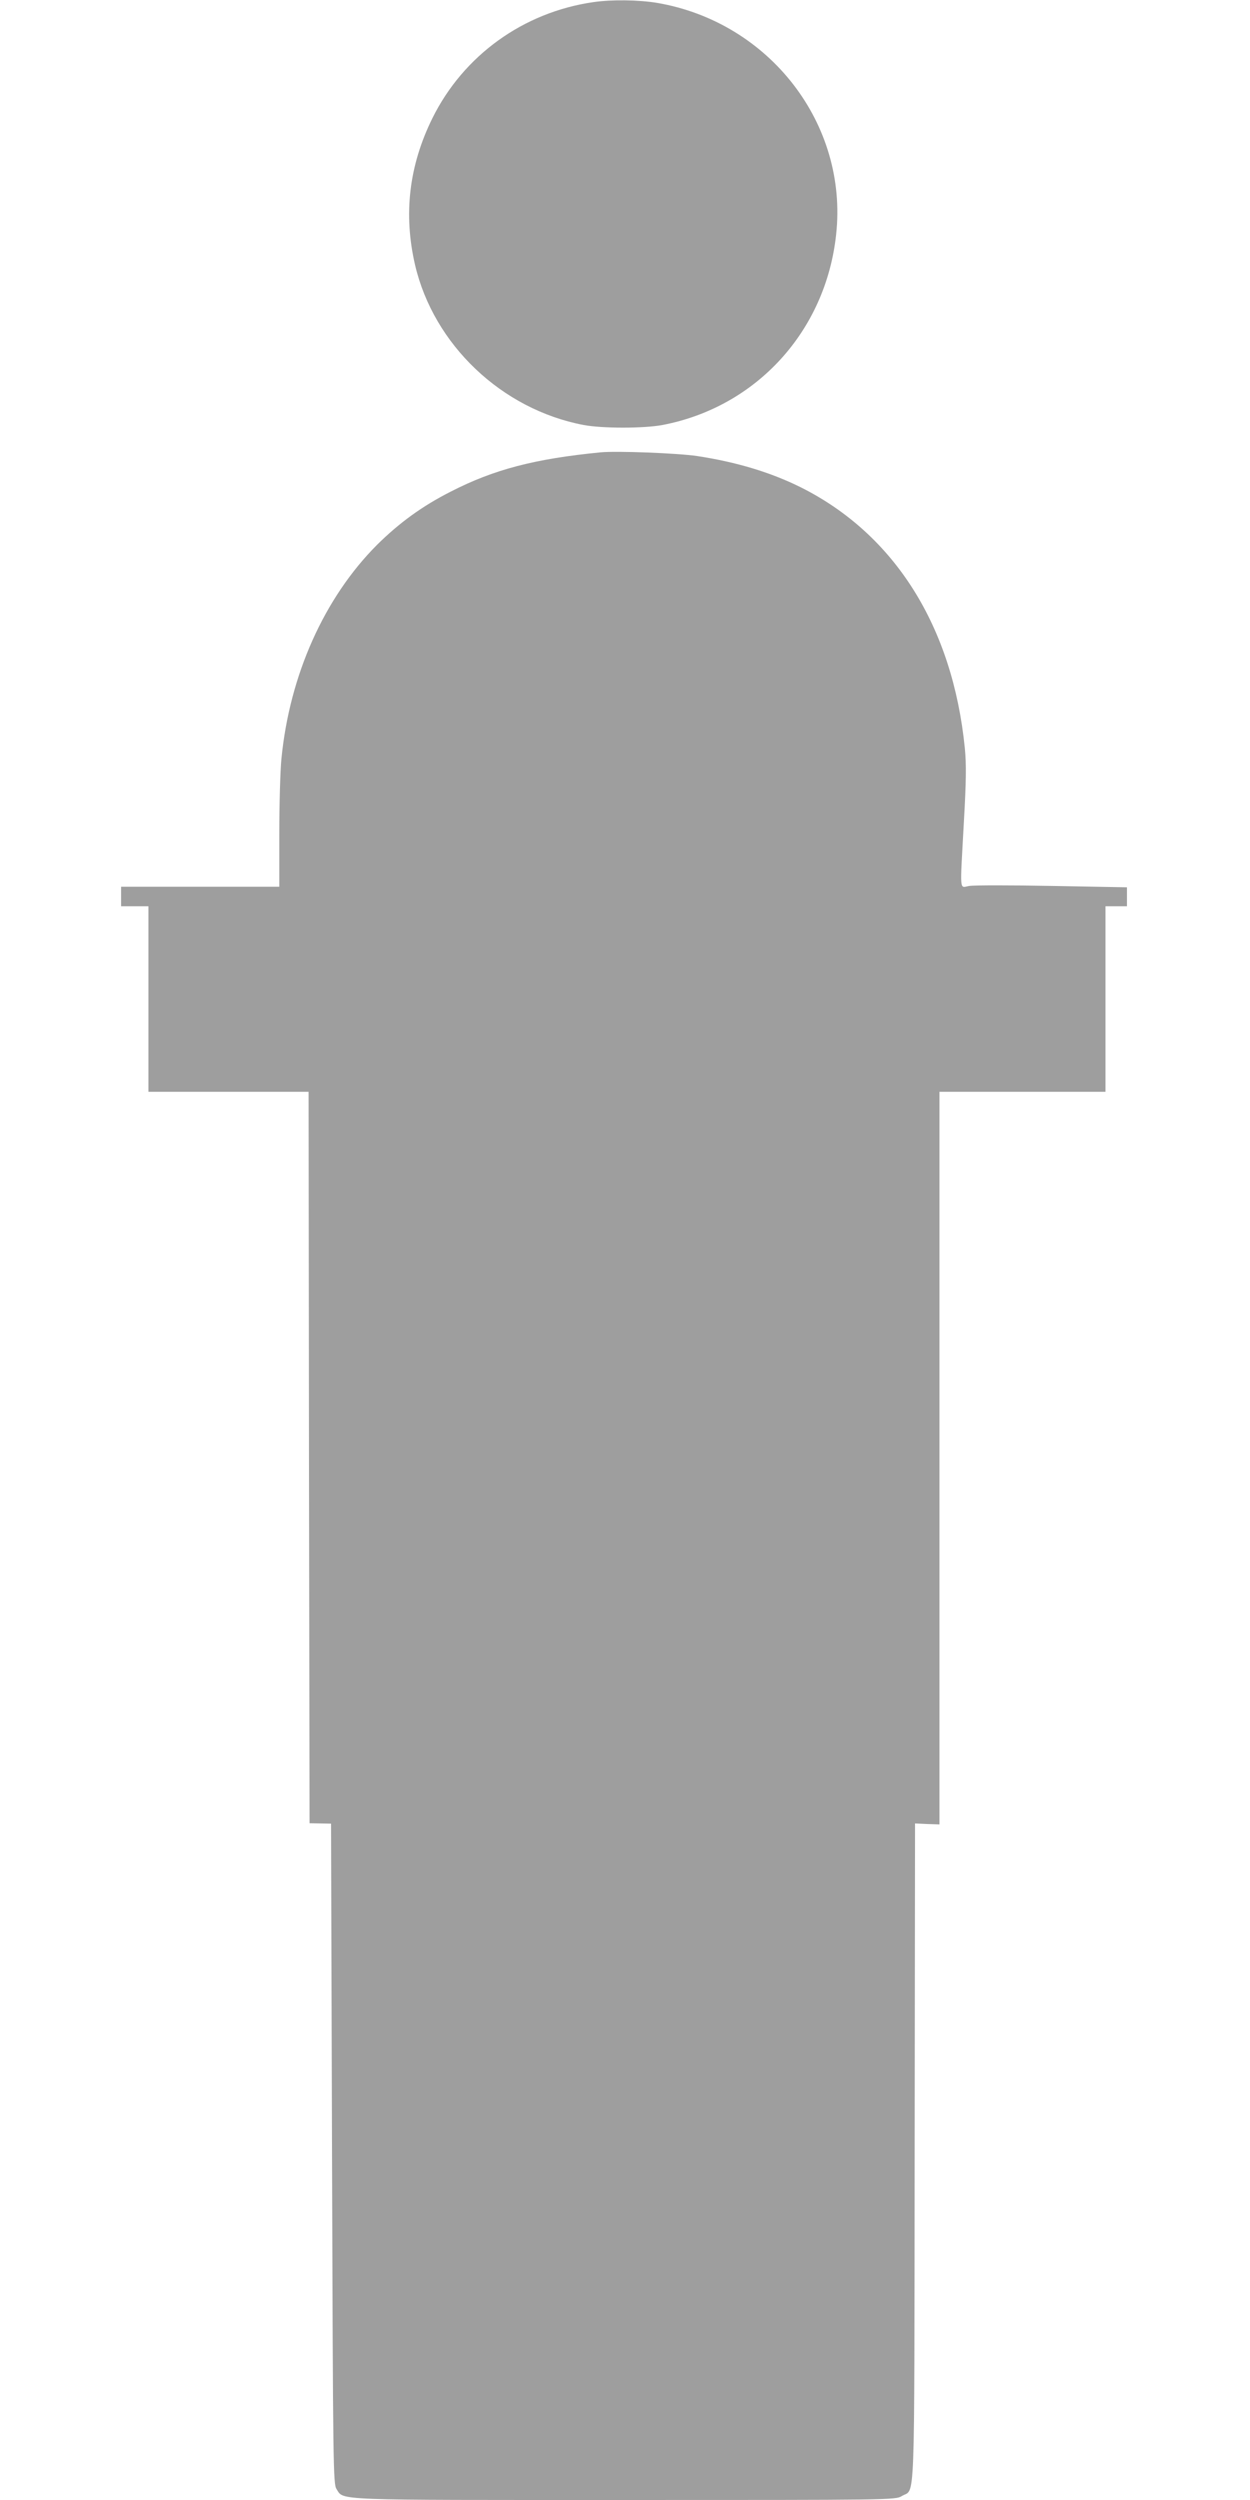
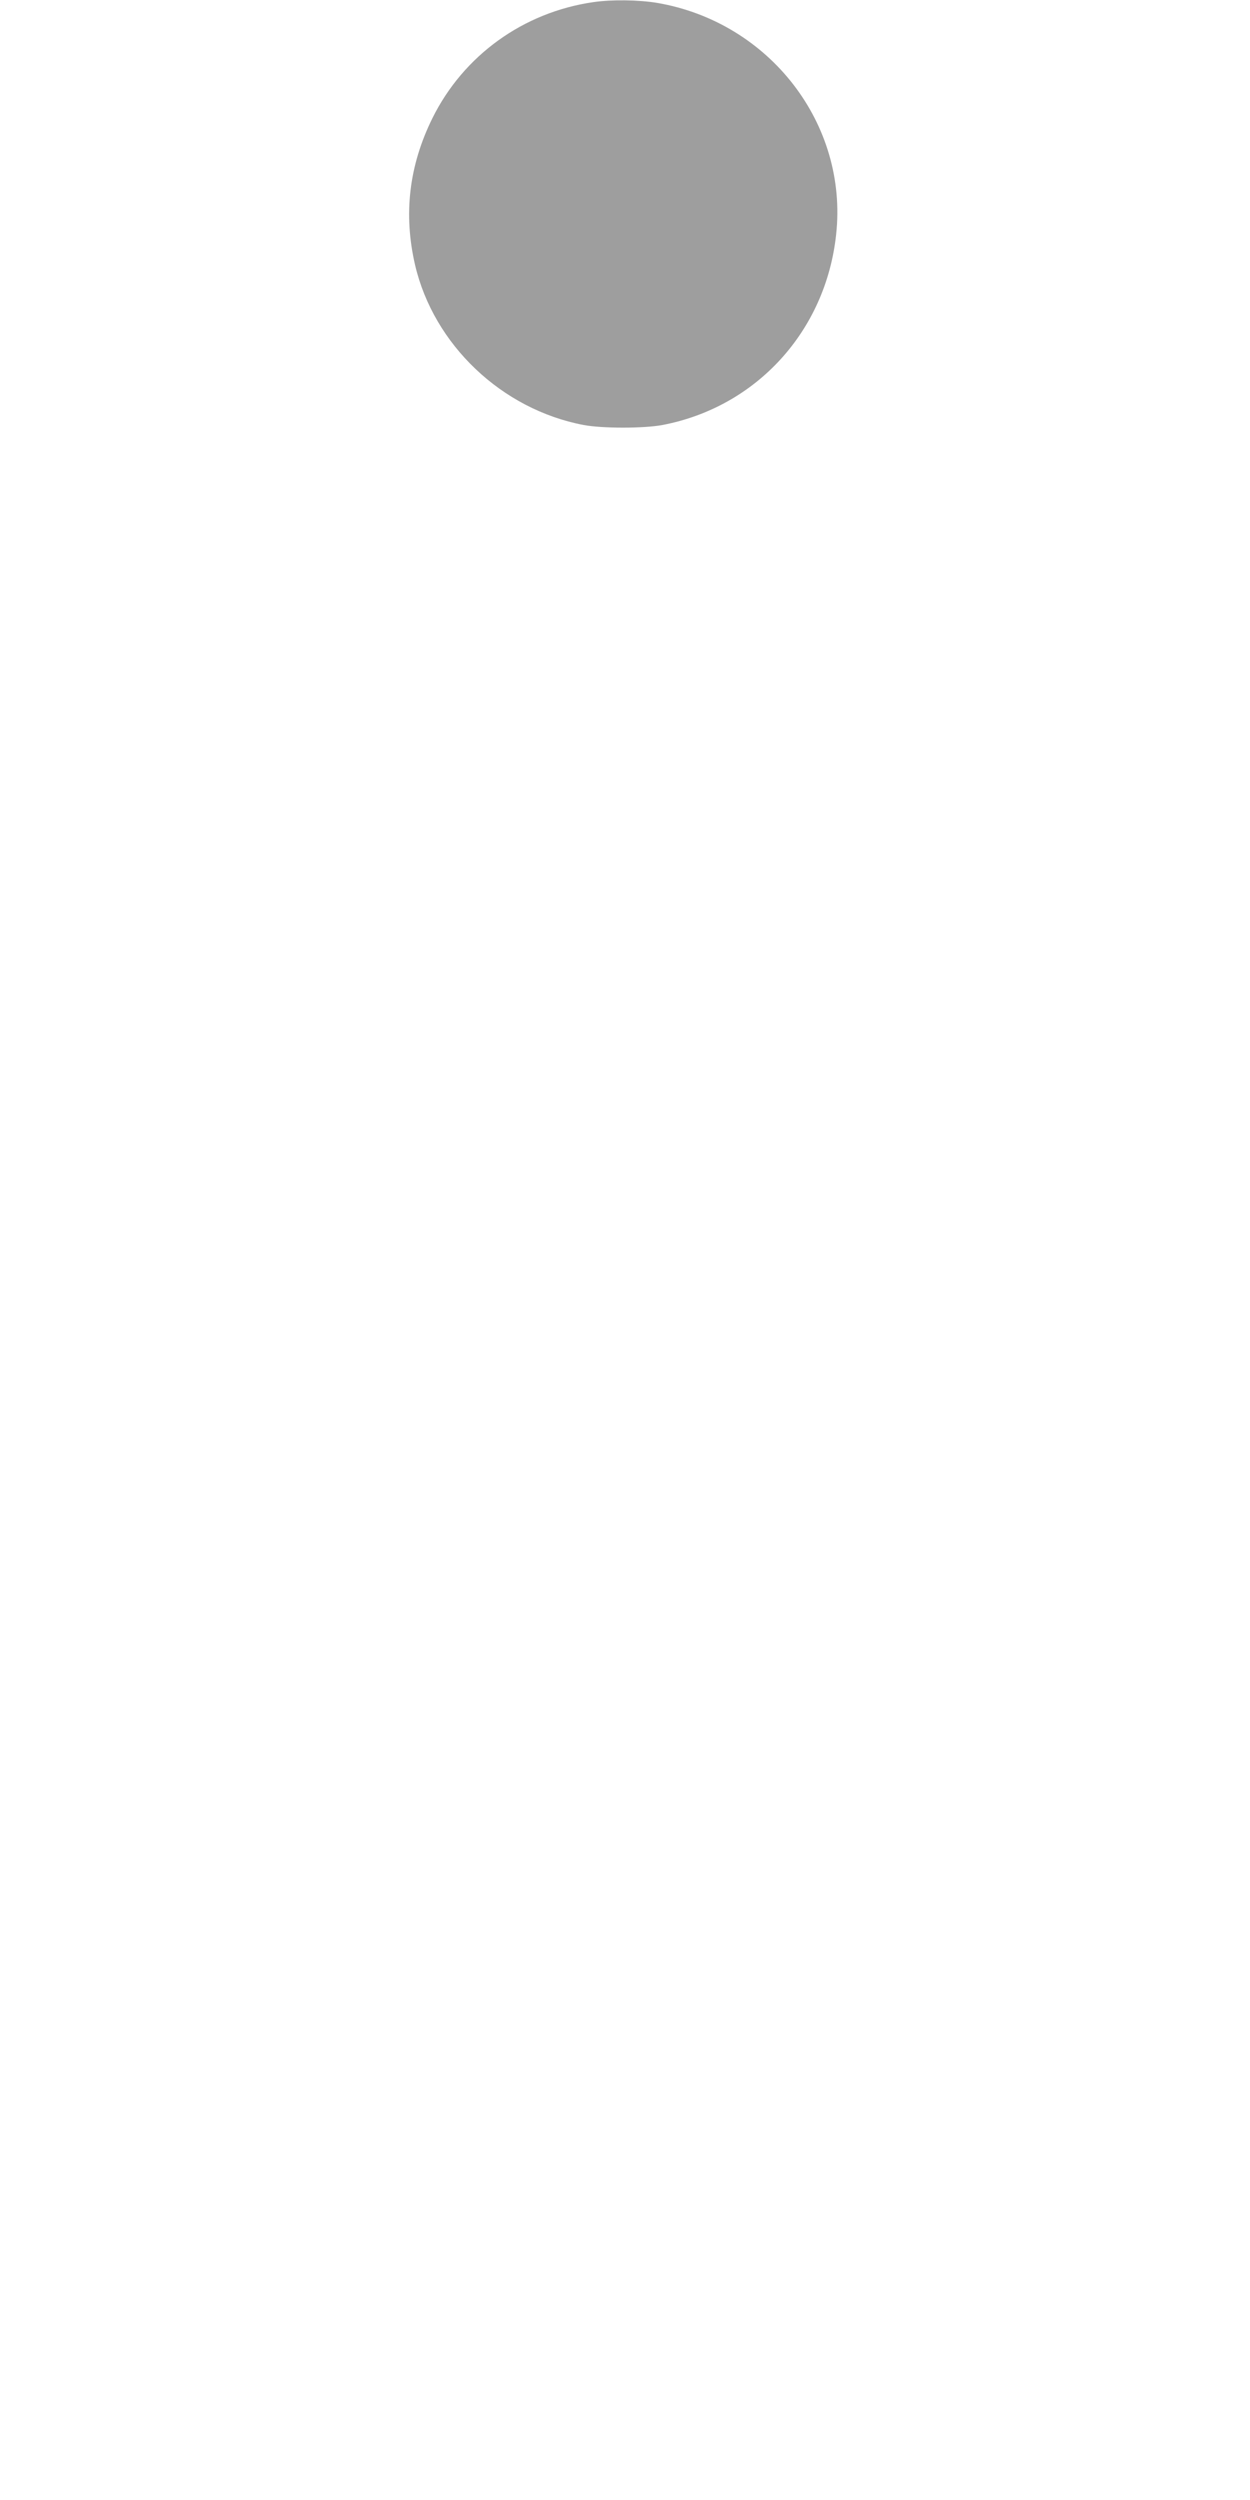
<svg xmlns="http://www.w3.org/2000/svg" version="1.0" width="640pt" height="1280pt" viewBox="0 0 640 1280" preserveAspectRatio="xMidYMid meet">
  <g transform="translate(0,1280) scale(0.1,-0.1)" fill="#9e9e9e" stroke="none">
-     <path d="M3037 12789 c-358 -52 -664 -273 -823 -594 -120 -243 -149 -491 -89 -751 95 -408 443 -740 863 -820 95 -18 309 -18 404 0 481 92 836 481 889 975 62 566 -341 1087 -915 1186 -95 16 -235 18 -329 4z" />
-     <path d="M3075 10484 c-338 -33 -547 -88 -767 -201 -146 -74 -264 -160 -378 -273 -270 -271 -447 -666 -489 -1094 -6 -60 -11 -232 -11 -383 l0 -273 -405 0 -405 0 0 -50 0 -50 70 0 70 0 0 -475 0 -475 410 0 410 0 2 -1872 3 -1873 55 -1 55 -1 5 -1689 c5 -1615 6 -1691 23 -1718 39 -59 -38 -56 1474 -56 1358 0 1389 0 1420 20 70 43 64 -115 66 1756 l2 1688 63 -3 62 -2 0 1875 0 1876 425 0 425 0 0 475 0 475 55 0 55 0 0 48 0 49 -382 7 c-211 4 -402 4 -425 0 -52 -8 -48 -45 -28 326 12 209 13 298 5 379 -62 623 -359 1095 -840 1336 -153 76 -327 129 -530 160 -101 15 -413 27 -495 19z" />
+     <path d="M3037 12789 c-358 -52 -664 -273 -823 -594 -120 -243 -149 -491 -89 -751 95 -408 443 -740 863 -820 95 -18 309 -18 404 0 481 92 836 481 889 975 62 566 -341 1087 -915 1186 -95 16 -235 18 -329 4" />
  </g>
</svg>